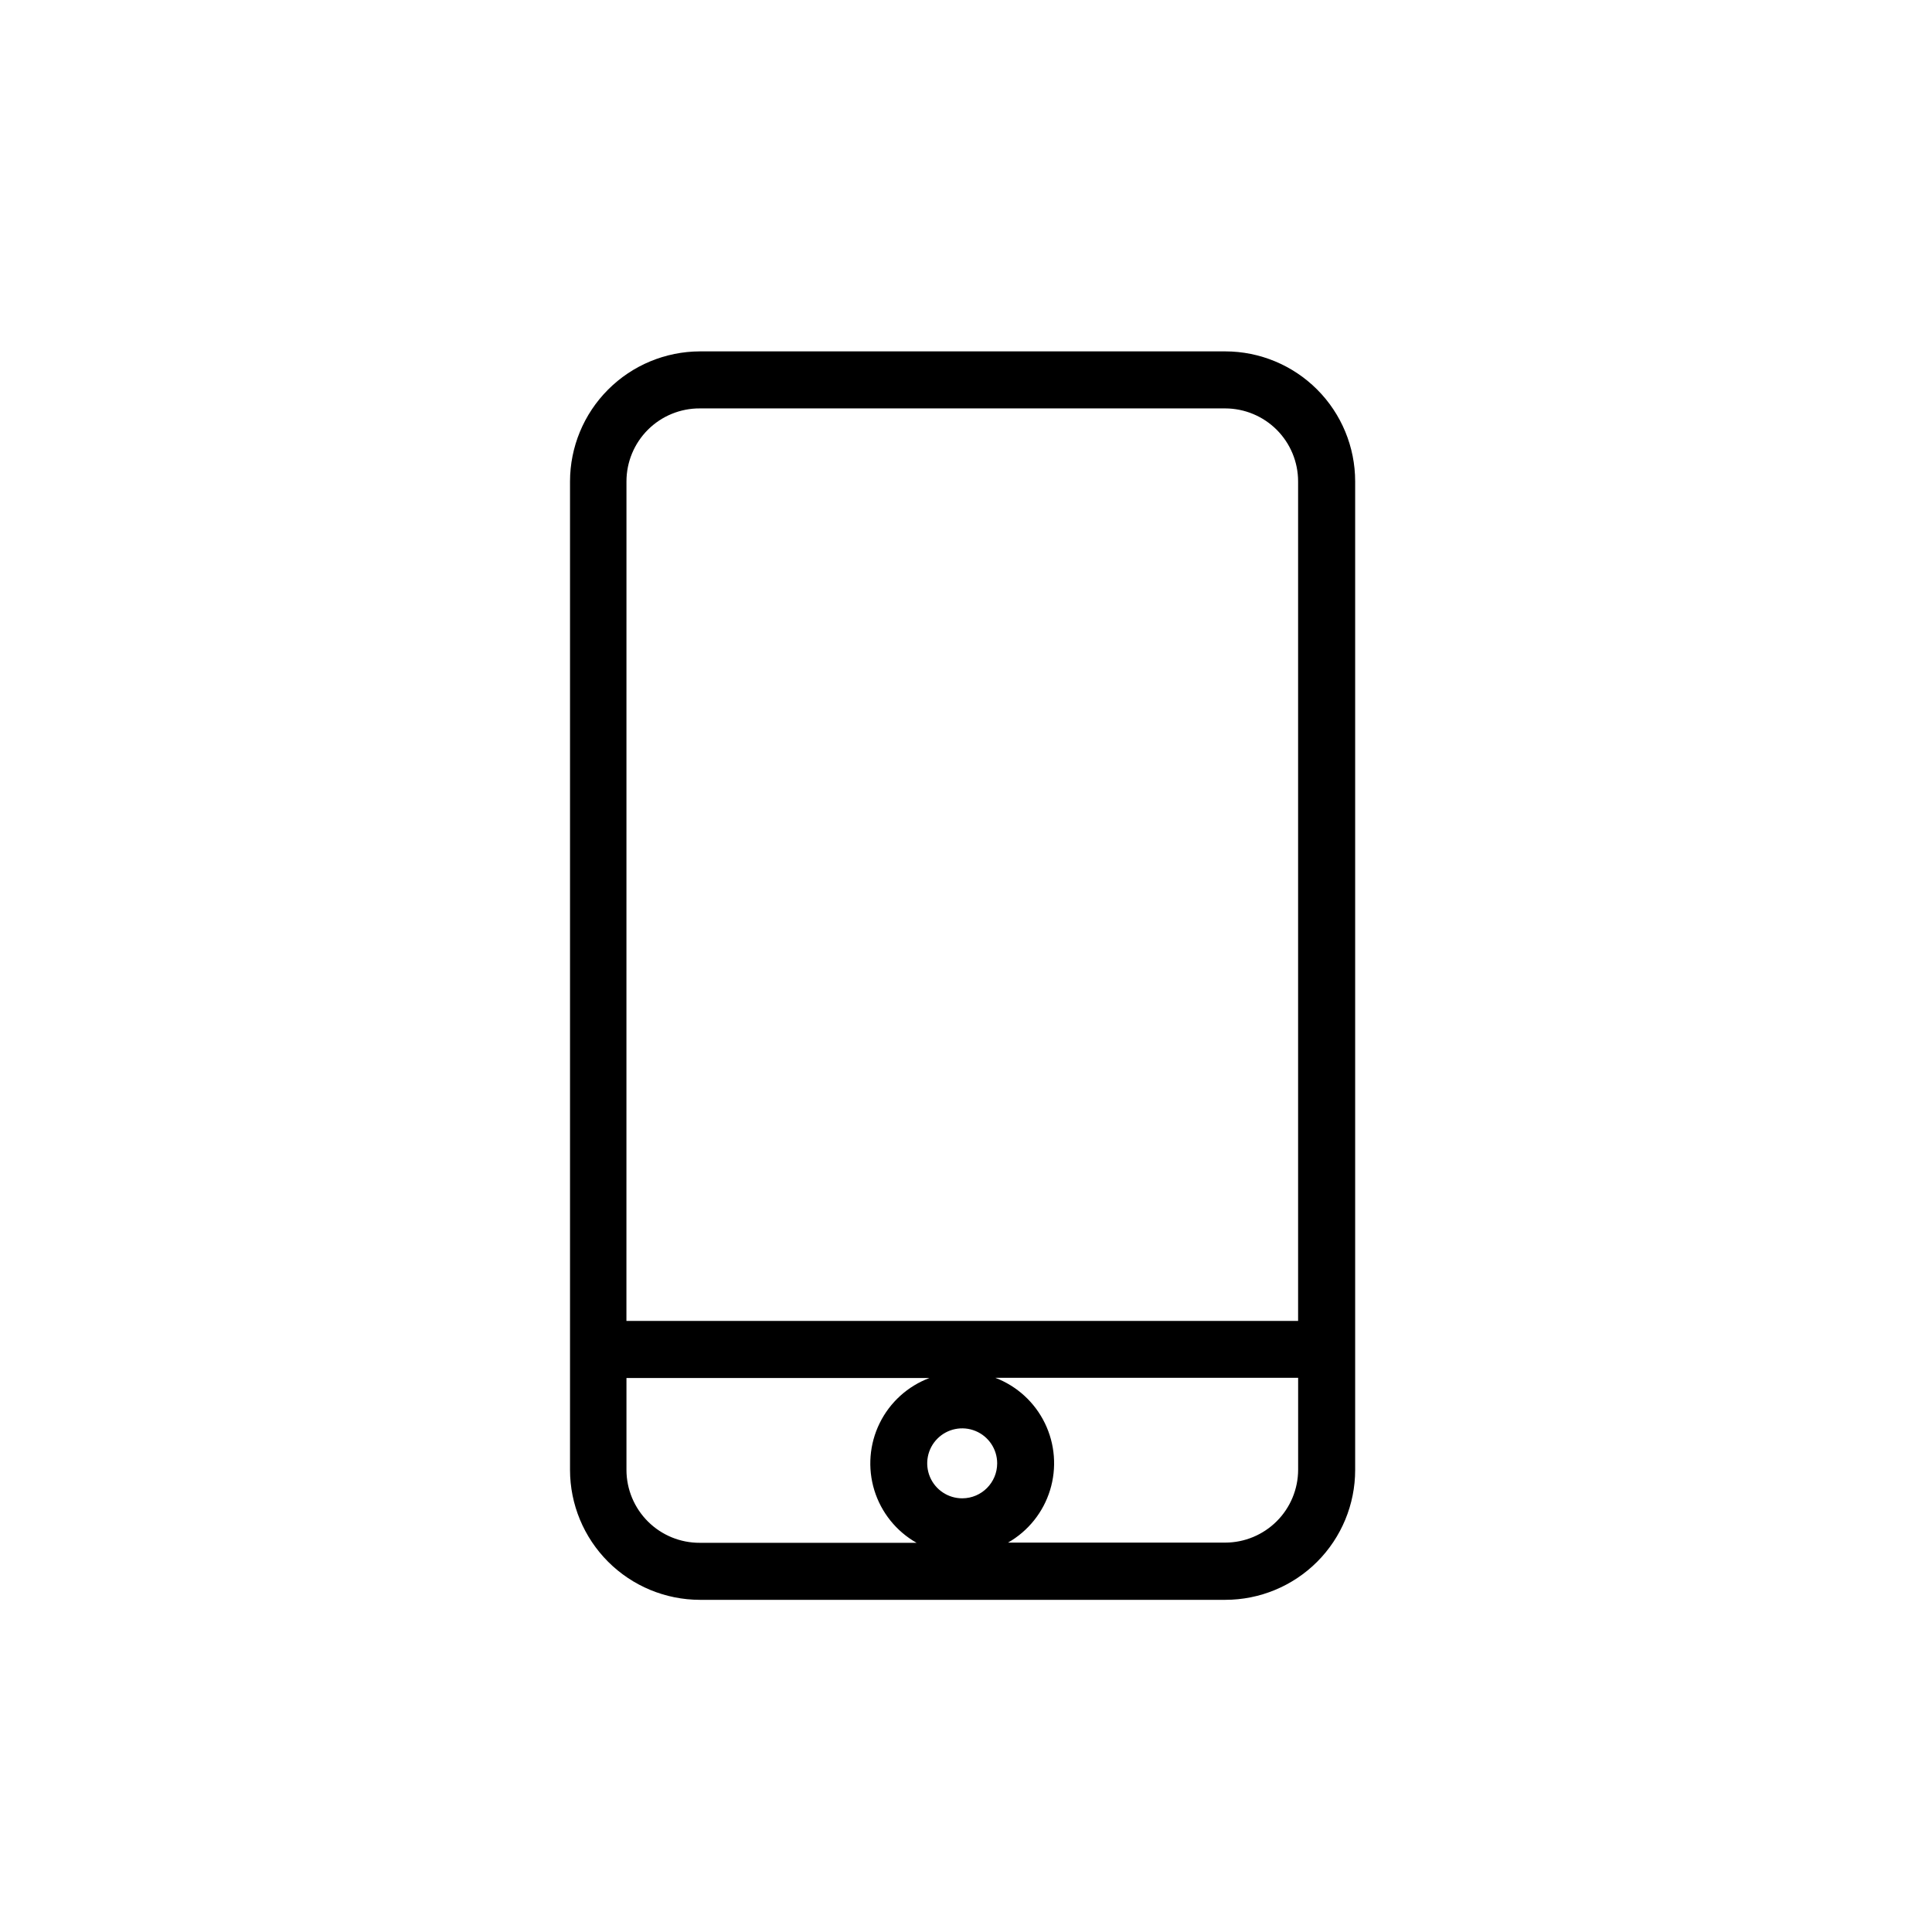
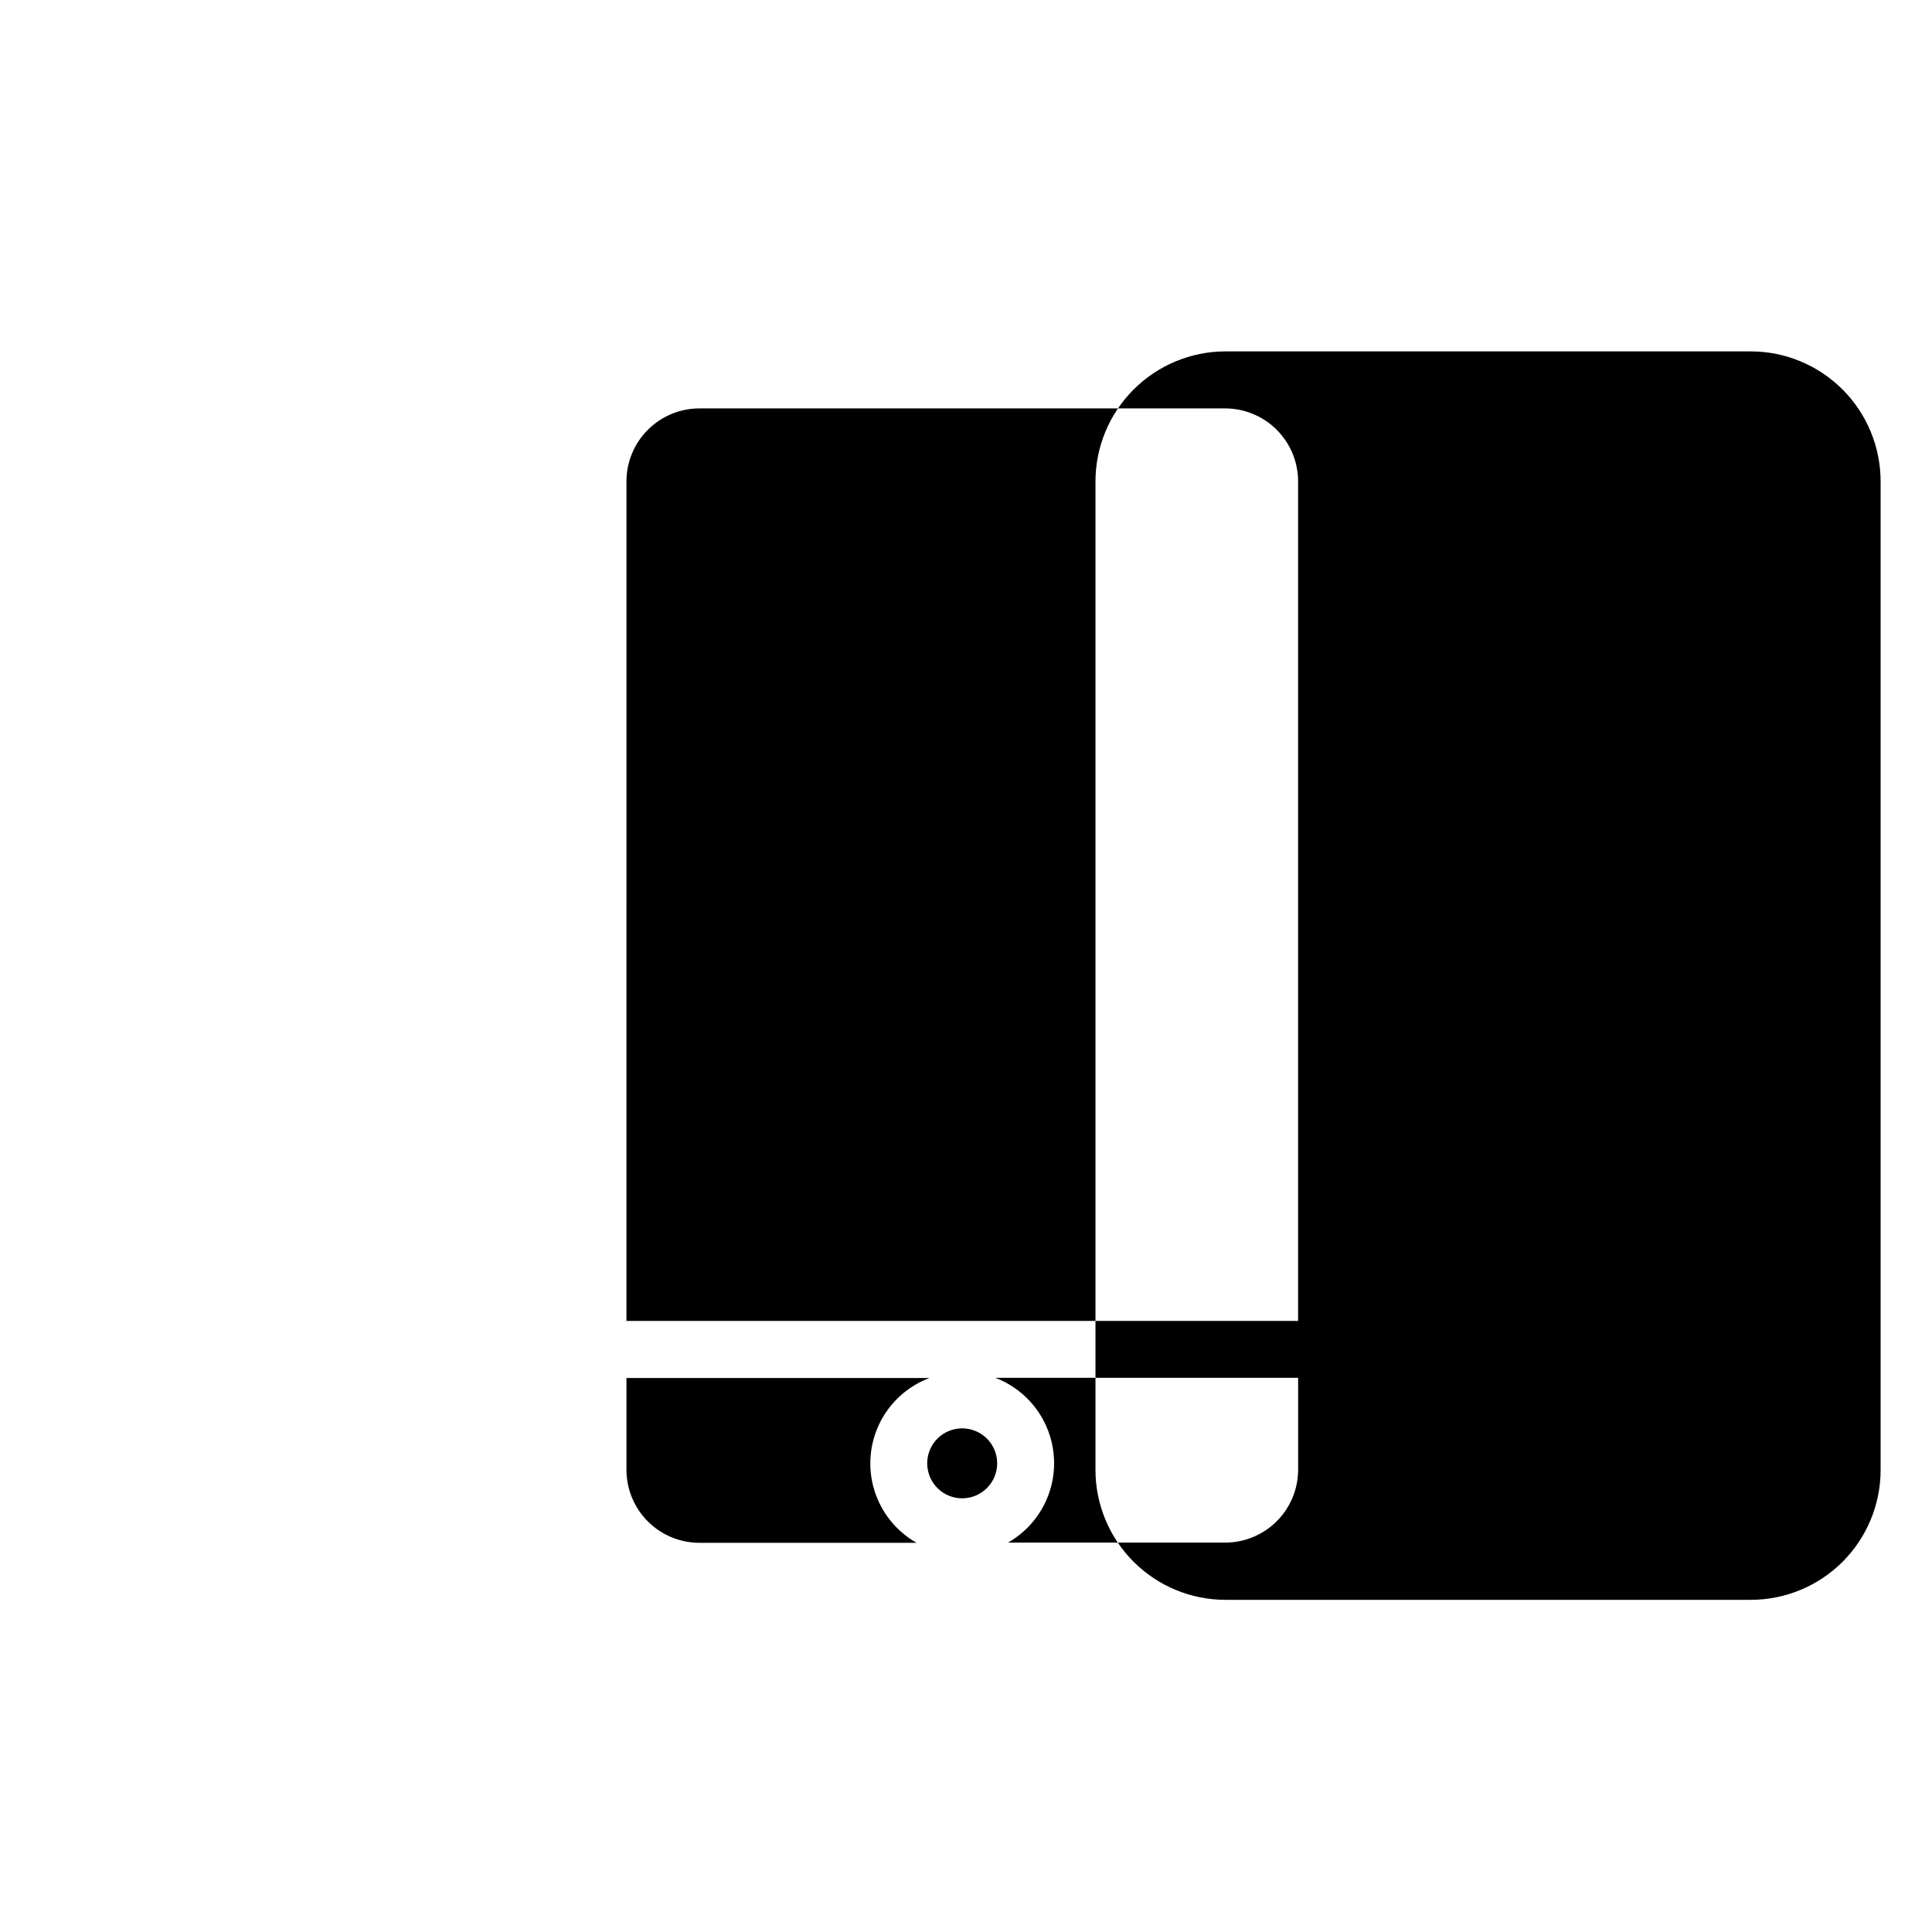
<svg xmlns="http://www.w3.org/2000/svg" fill="#000000" width="800px" height="800px" version="1.1" viewBox="144 144 512 512">
-   <path d="m468.72 237.12h-139.25c-9.125 0.027-17.871 3.668-24.32 10.125-6.449 6.457-10.078 15.207-10.09 24.336v261.98c0.012 9.121 3.644 17.867 10.094 24.316 6.449 6.449 15.195 10.082 24.316 10.094h139.25c9.125 0 17.879-3.625 24.332-10.078s10.078-15.207 10.078-24.332v-261.98c0-9.133-3.625-17.891-10.074-24.352-6.453-6.461-15.207-10.098-24.336-10.109zm-158.7 34.461c0-5.148 2.051-10.086 5.699-13.715 3.652-3.633 8.598-5.66 13.746-5.633h139.25c5.121 0.016 10.031 2.059 13.648 5.684 3.617 3.629 5.648 8.543 5.648 13.664v222.48h-178zm89.023 269.49c-3.754 0.02-7.152-2.227-8.602-5.688-1.449-3.465-0.672-7.461 1.977-10.121 2.648-2.66 6.637-3.465 10.109-2.031 3.469 1.43 5.734 4.816 5.734 8.57 0 5.098-4.121 9.242-9.219 9.27zm-89.023-7.559v-24.332h80.305c-5.769 2.164-10.496 6.453-13.211 11.988-2.719 5.535-3.215 11.898-1.398 17.789 1.82 5.887 5.82 10.863 11.184 13.902h-57.434c-5.141 0.027-10.078-1.992-13.727-5.613-3.648-3.621-5.707-8.543-5.719-13.684zm178 0c-0.016 5.113-2.051 10.016-5.668 13.629-3.617 3.617-8.516 5.652-13.629 5.668h-57.586c5.34-3.051 9.324-8.02 11.137-13.898s1.32-12.23-1.375-17.758c-2.691-5.531-7.391-9.828-13.137-12.023h80.258z" />
+   <path d="m468.72 237.12c-9.125 0.027-17.871 3.668-24.32 10.125-6.449 6.457-10.078 15.207-10.09 24.336v261.98c0.012 9.121 3.644 17.867 10.094 24.316 6.449 6.449 15.195 10.082 24.316 10.094h139.25c9.125 0 17.879-3.625 24.332-10.078s10.078-15.207 10.078-24.332v-261.98c0-9.133-3.625-17.891-10.074-24.352-6.453-6.461-15.207-10.098-24.336-10.109zm-158.7 34.461c0-5.148 2.051-10.086 5.699-13.715 3.652-3.633 8.598-5.66 13.746-5.633h139.25c5.121 0.016 10.031 2.059 13.648 5.684 3.617 3.629 5.648 8.543 5.648 13.664v222.48h-178zm89.023 269.49c-3.754 0.02-7.152-2.227-8.602-5.688-1.449-3.465-0.672-7.461 1.977-10.121 2.648-2.66 6.637-3.465 10.109-2.031 3.469 1.43 5.734 4.816 5.734 8.57 0 5.098-4.121 9.242-9.219 9.27zm-89.023-7.559v-24.332h80.305c-5.769 2.164-10.496 6.453-13.211 11.988-2.719 5.535-3.215 11.898-1.398 17.789 1.82 5.887 5.82 10.863 11.184 13.902h-57.434c-5.141 0.027-10.078-1.992-13.727-5.613-3.648-3.621-5.707-8.543-5.719-13.684zm178 0c-0.016 5.113-2.051 10.016-5.668 13.629-3.617 3.617-8.516 5.652-13.629 5.668h-57.586c5.34-3.051 9.324-8.02 11.137-13.898s1.32-12.23-1.375-17.758c-2.691-5.531-7.391-9.828-13.137-12.023h80.258z" />
</svg>